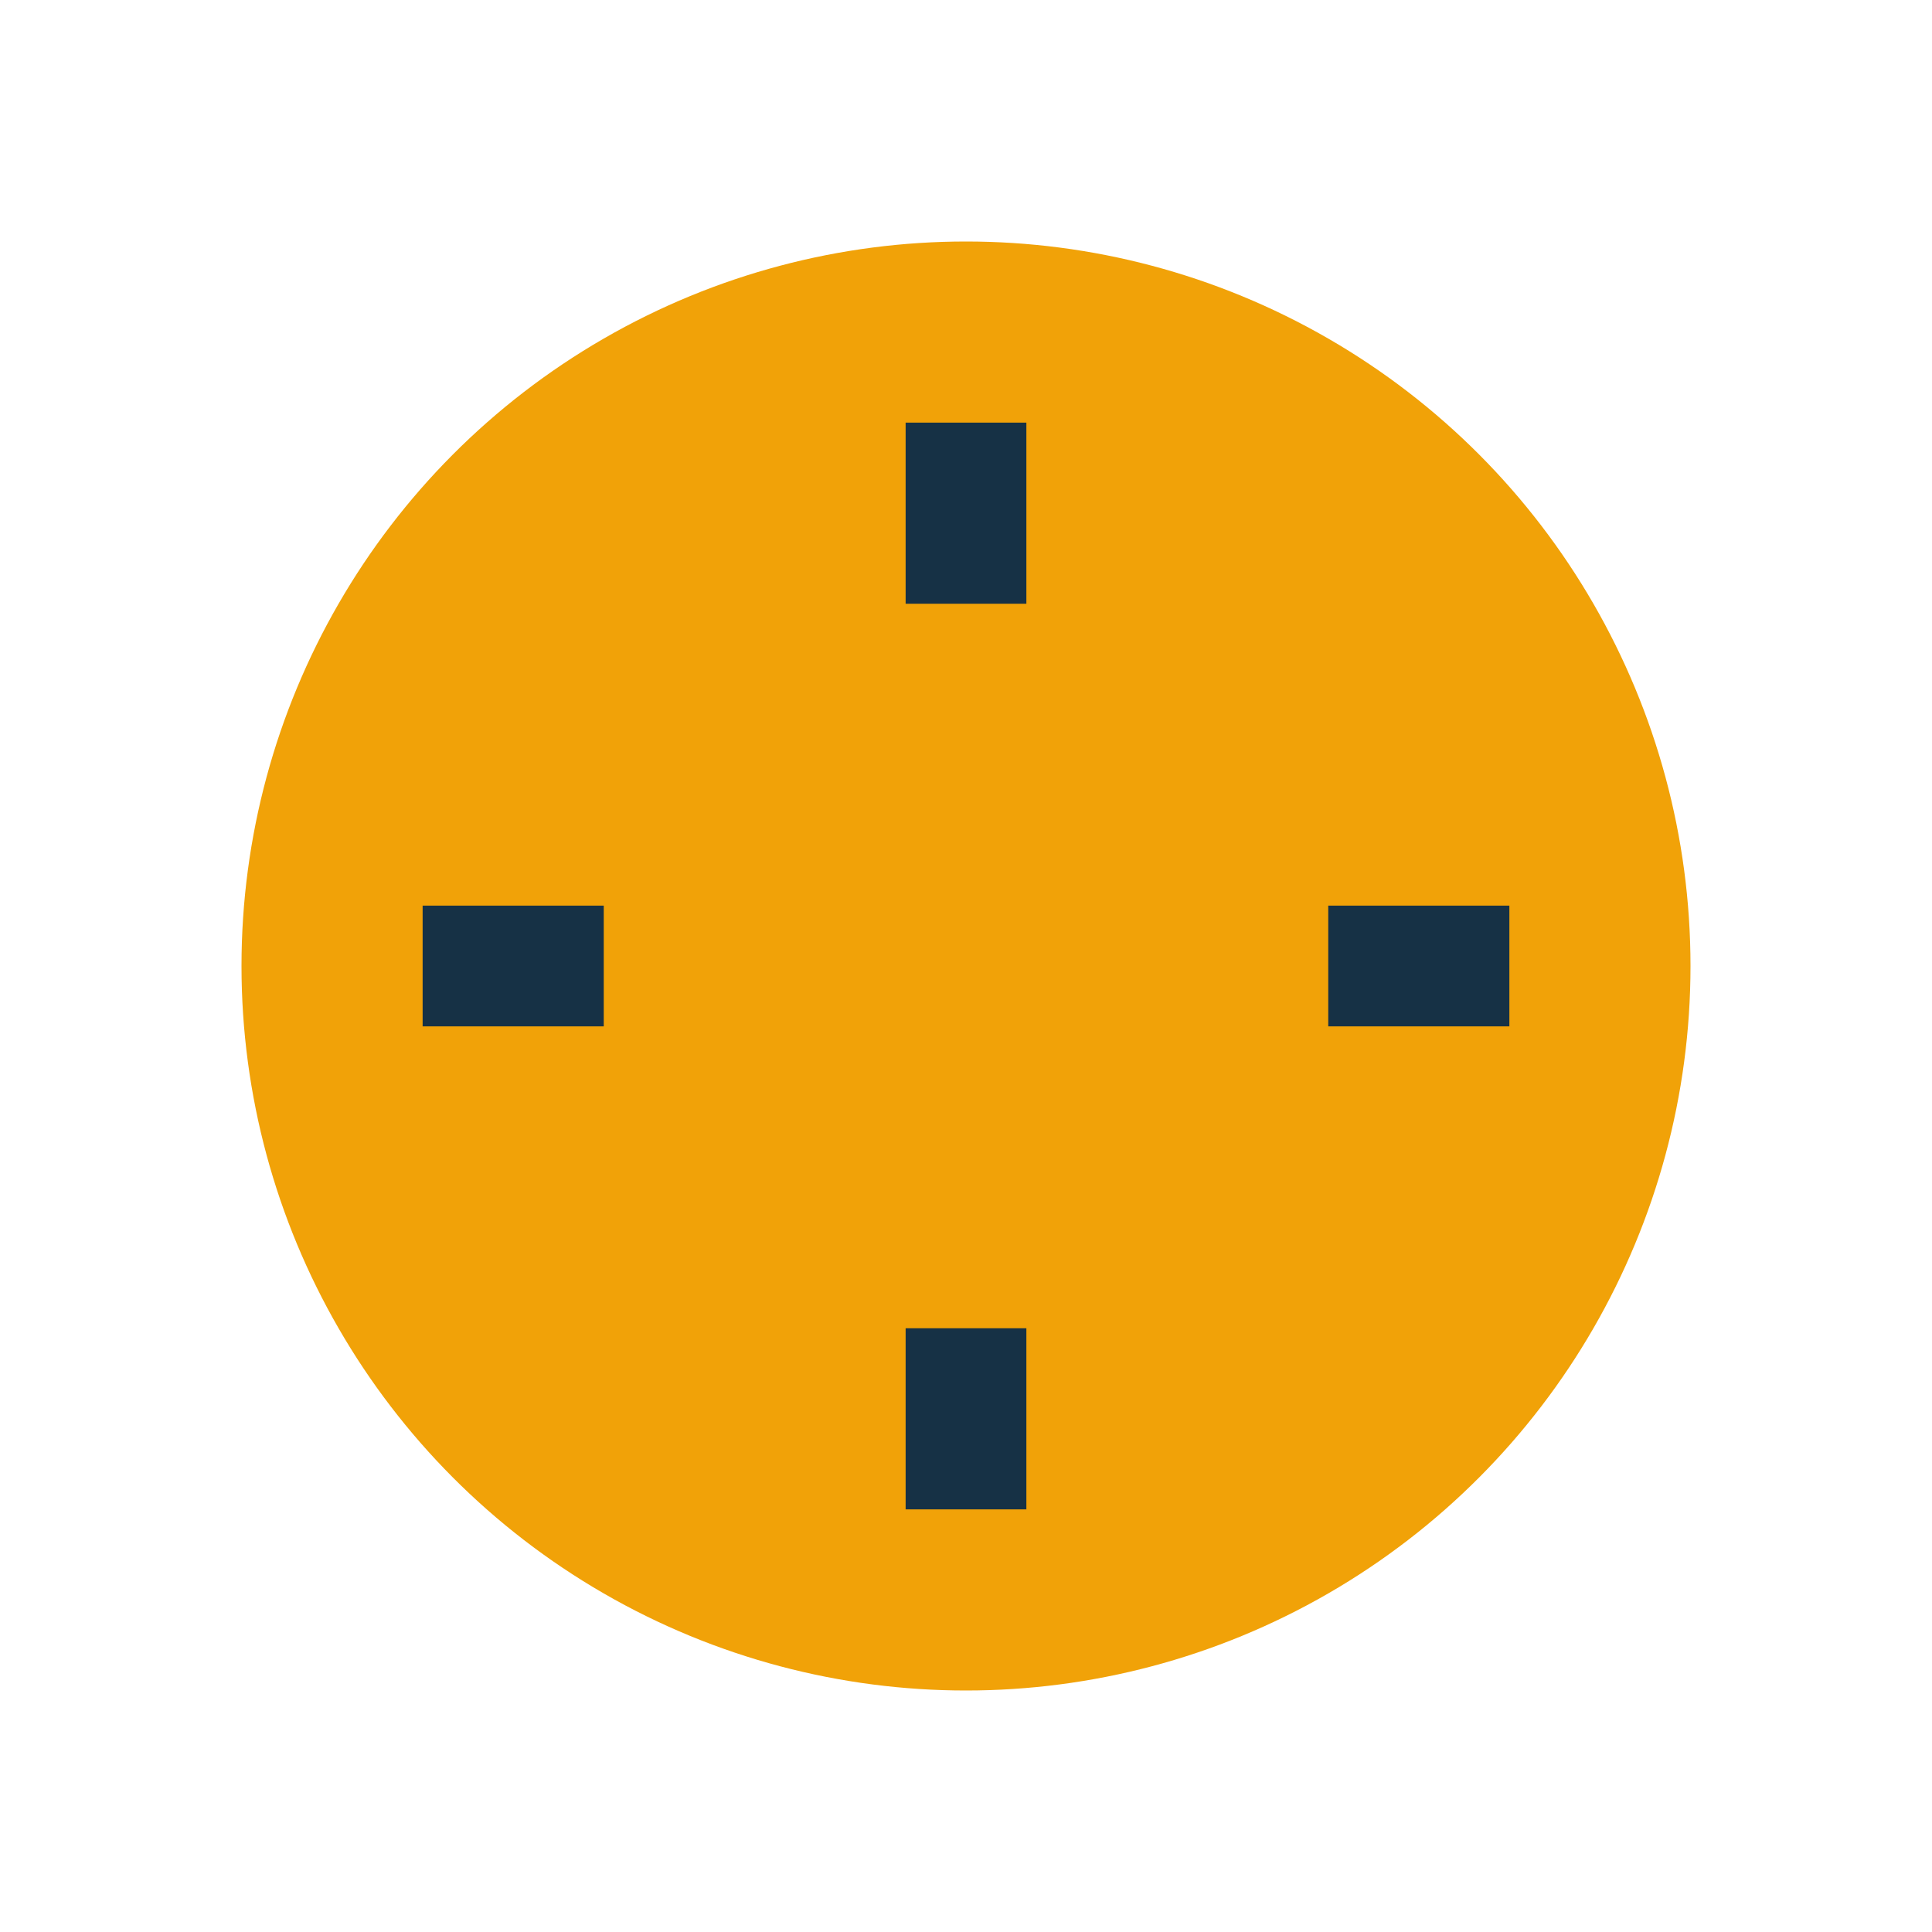
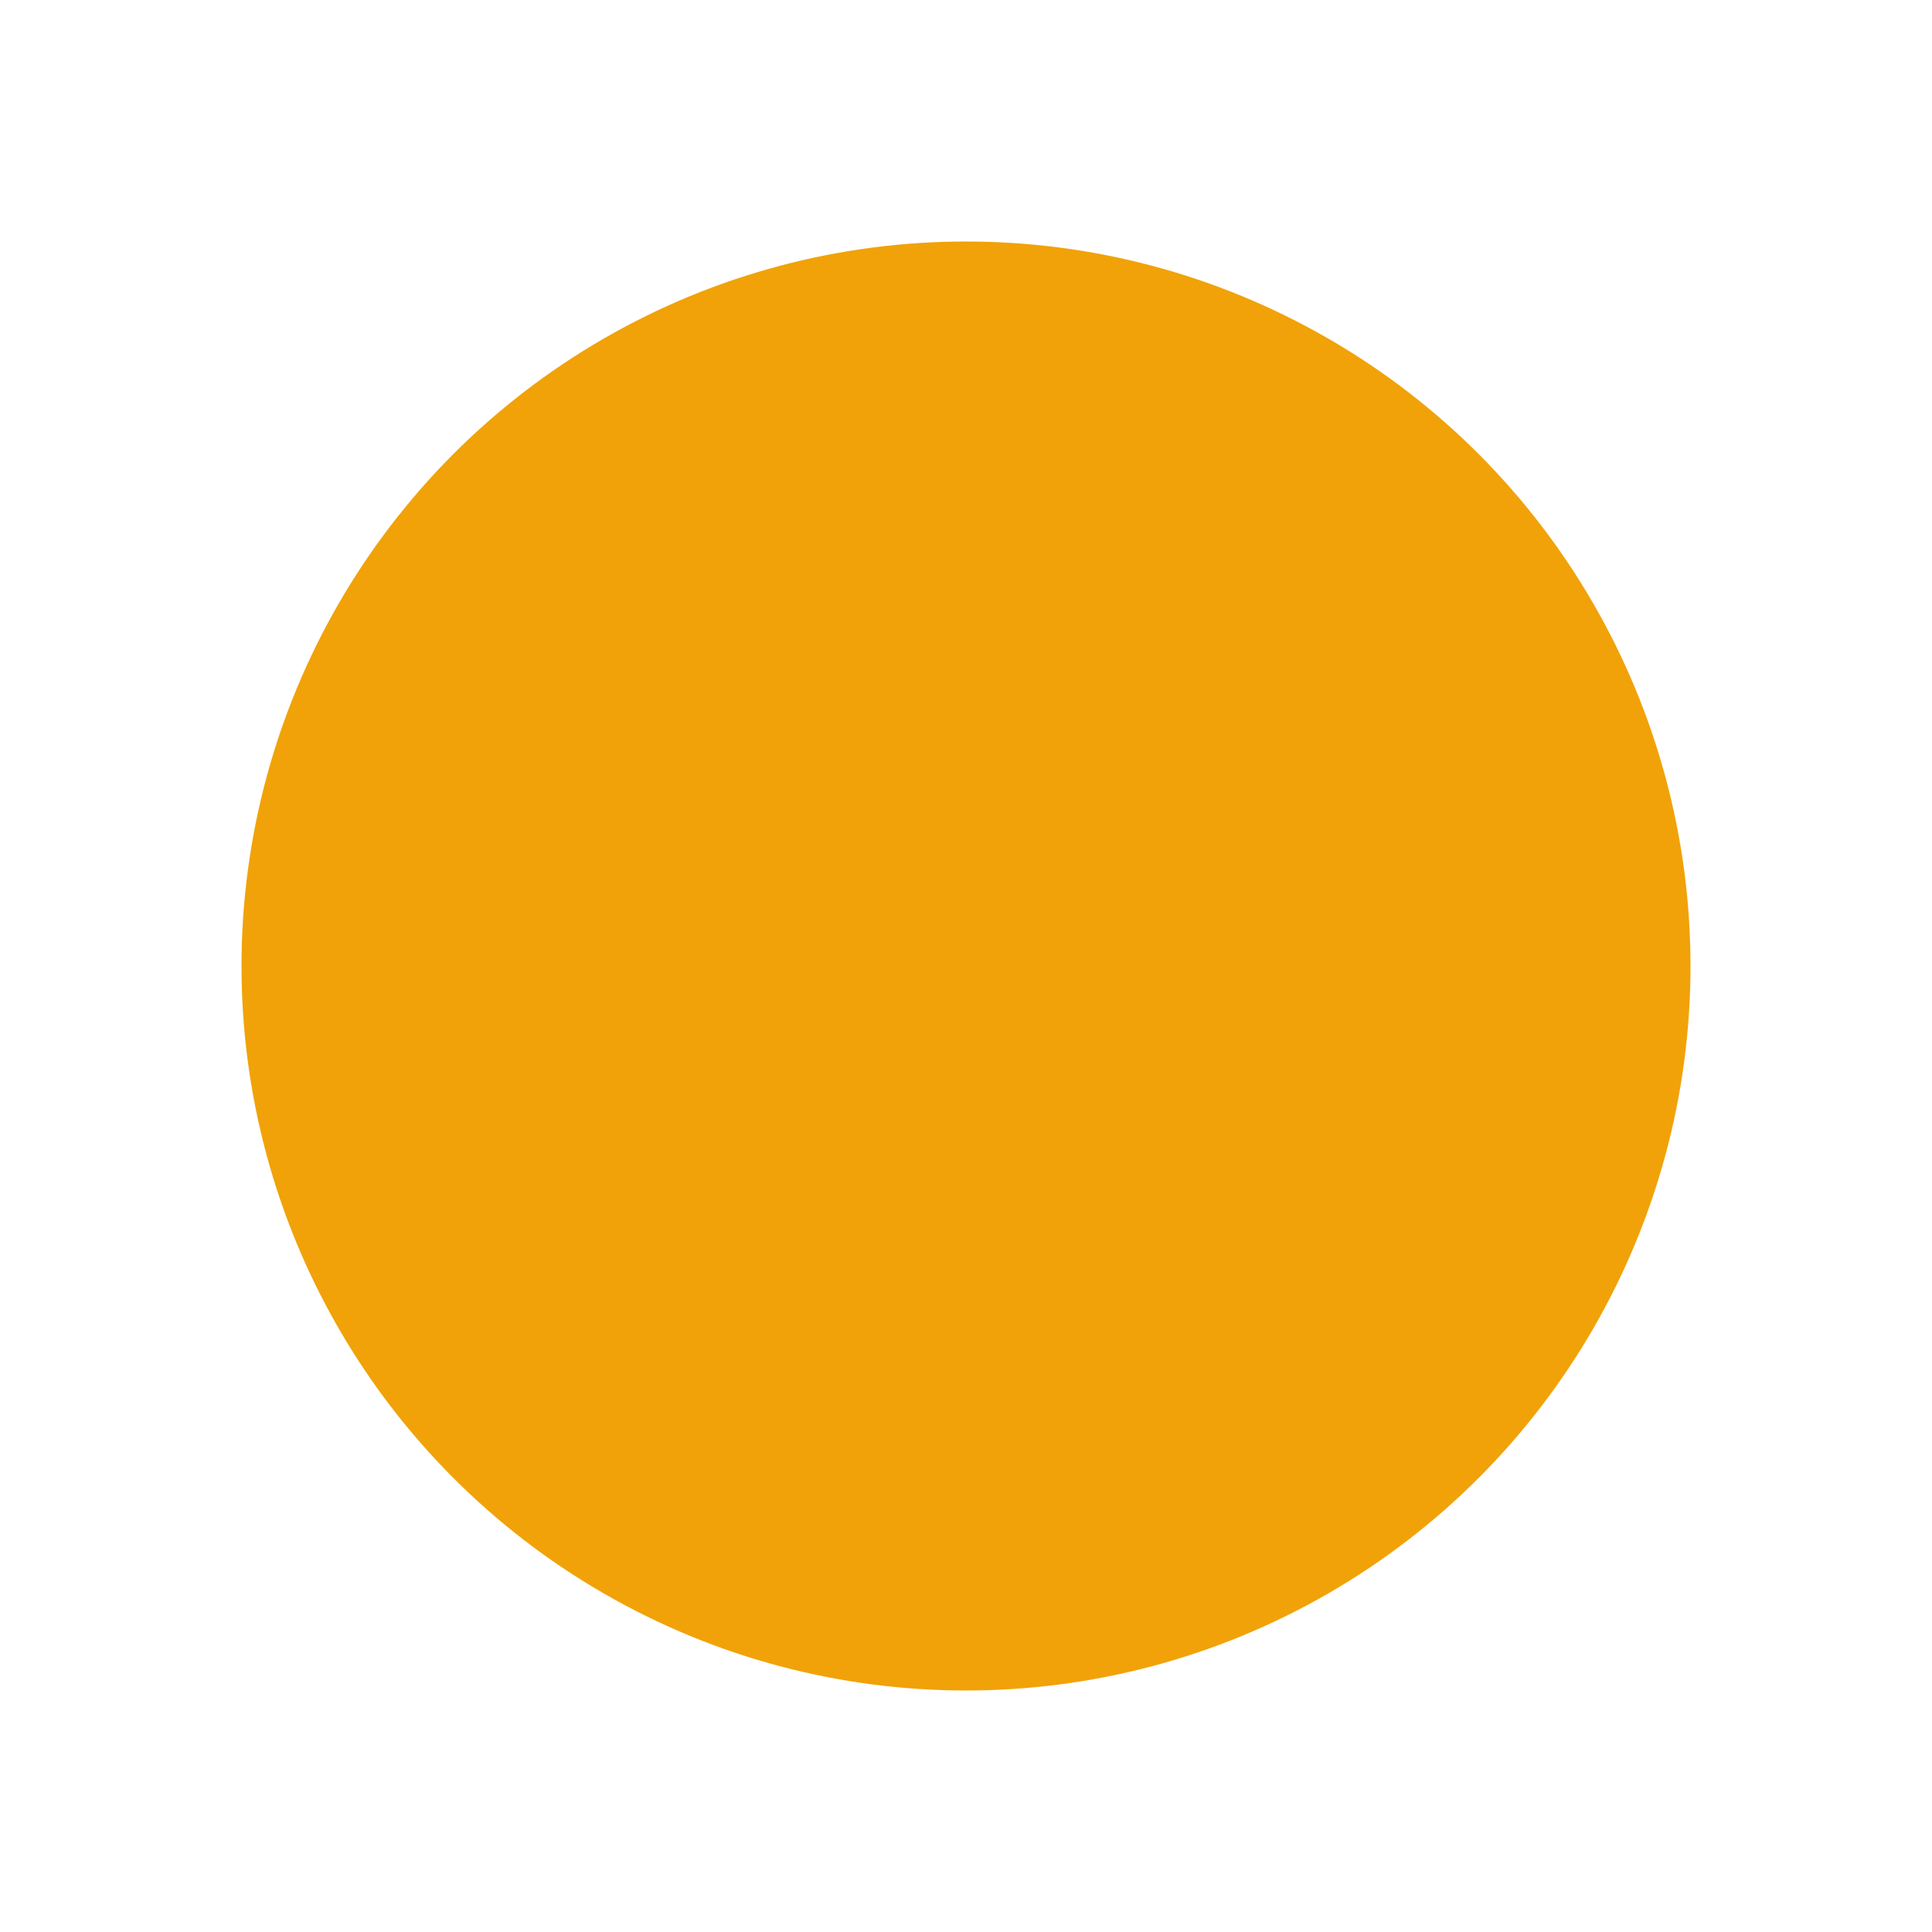
<svg xmlns="http://www.w3.org/2000/svg" width="32" height="32" viewBox="0 0 32 32">
  <circle cx="16" cy="16" r="12" fill="#F1A208" />
-   <path d="M16 7v3M16 22v3M7 16h3M22 16h3" stroke="#163145" stroke-width="2" />
</svg>